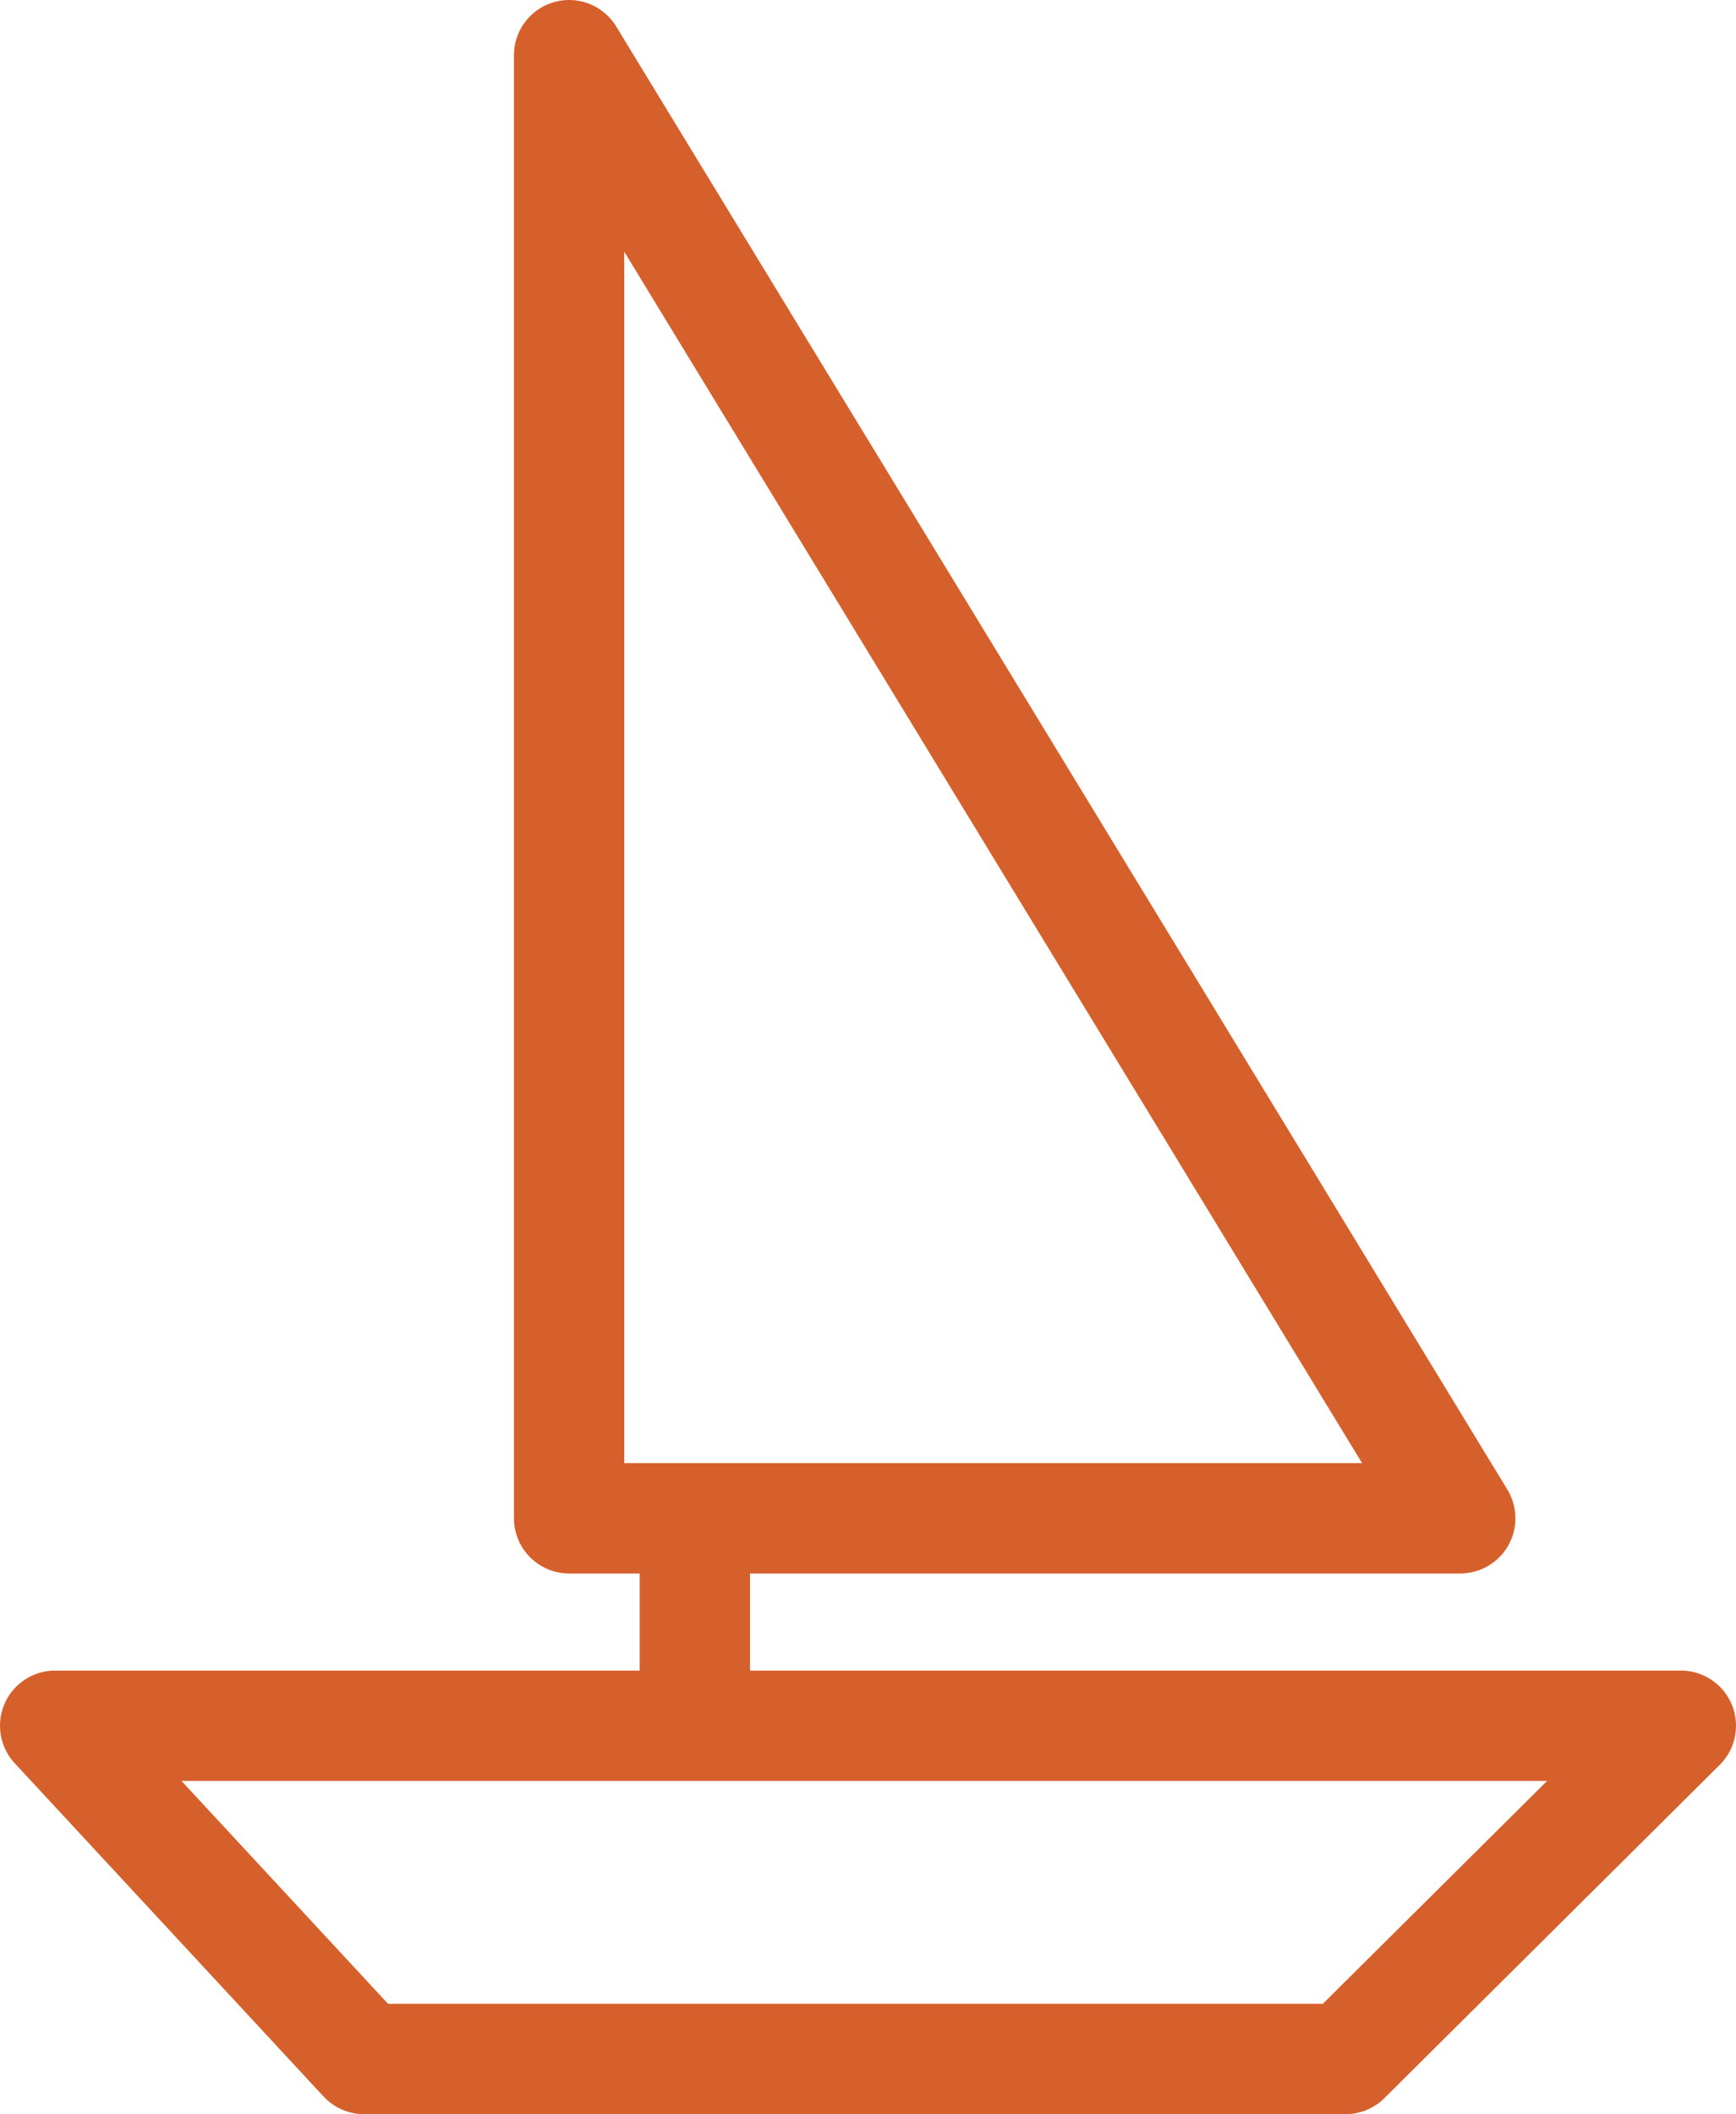
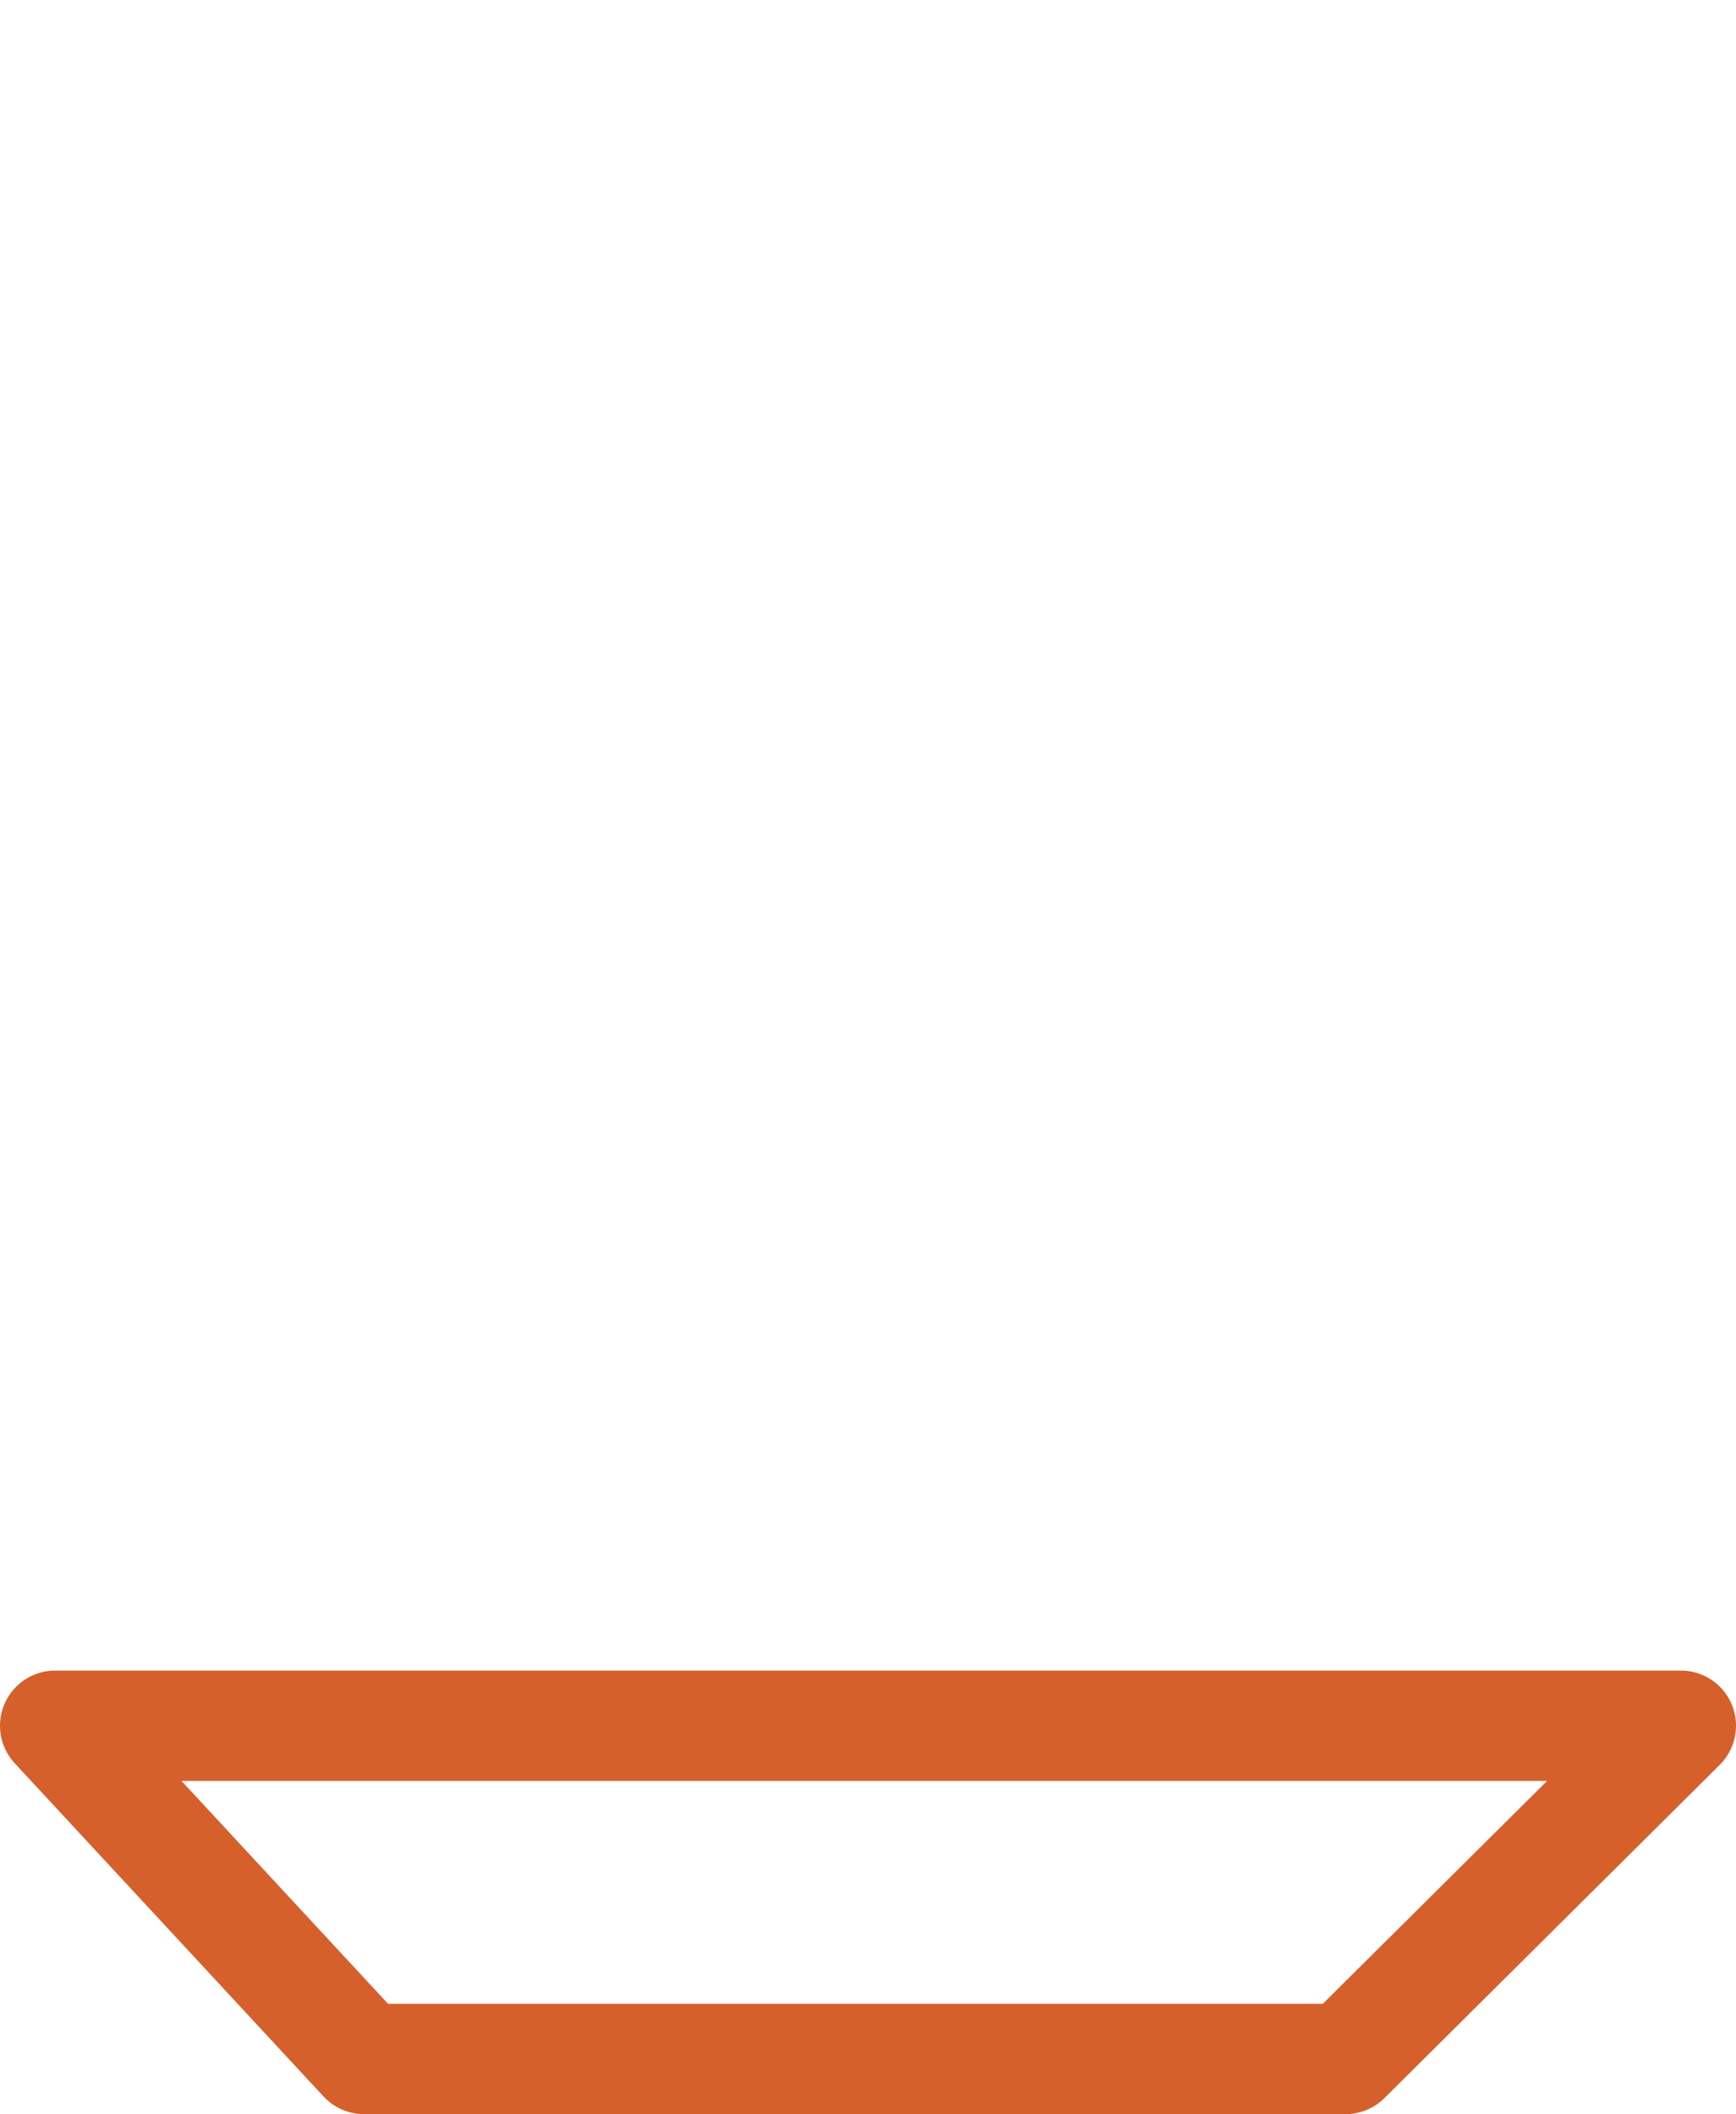
<svg xmlns="http://www.w3.org/2000/svg" viewBox="0 0 78.7 95.8">
  <title>boating_sailing</title>
  <g id="Layer_2" data-name="Layer 2">
    <g id="Layer_1-2" data-name="Layer 1">
-       <polygon points="25.8 2.5 25.8 68.8 66.2 68.8 25.8 2.5" fill="none" stroke="#d6602b" stroke-linecap="round" stroke-linejoin="round" stroke-width="5" />
-       <line x1="31.5" y1="70.5" x2="31.5" y2="76.5" fill="none" stroke="#d6602b" stroke-linecap="round" stroke-linejoin="round" stroke-width="5" />
      <polygon points="2.5 78.2 76.2 78.2 61 93.3 16.5 93.3 2.5 78.2" fill="none" stroke="#d6602b" stroke-linecap="round" stroke-linejoin="round" stroke-width="5" />
    </g>
  </g>
</svg>